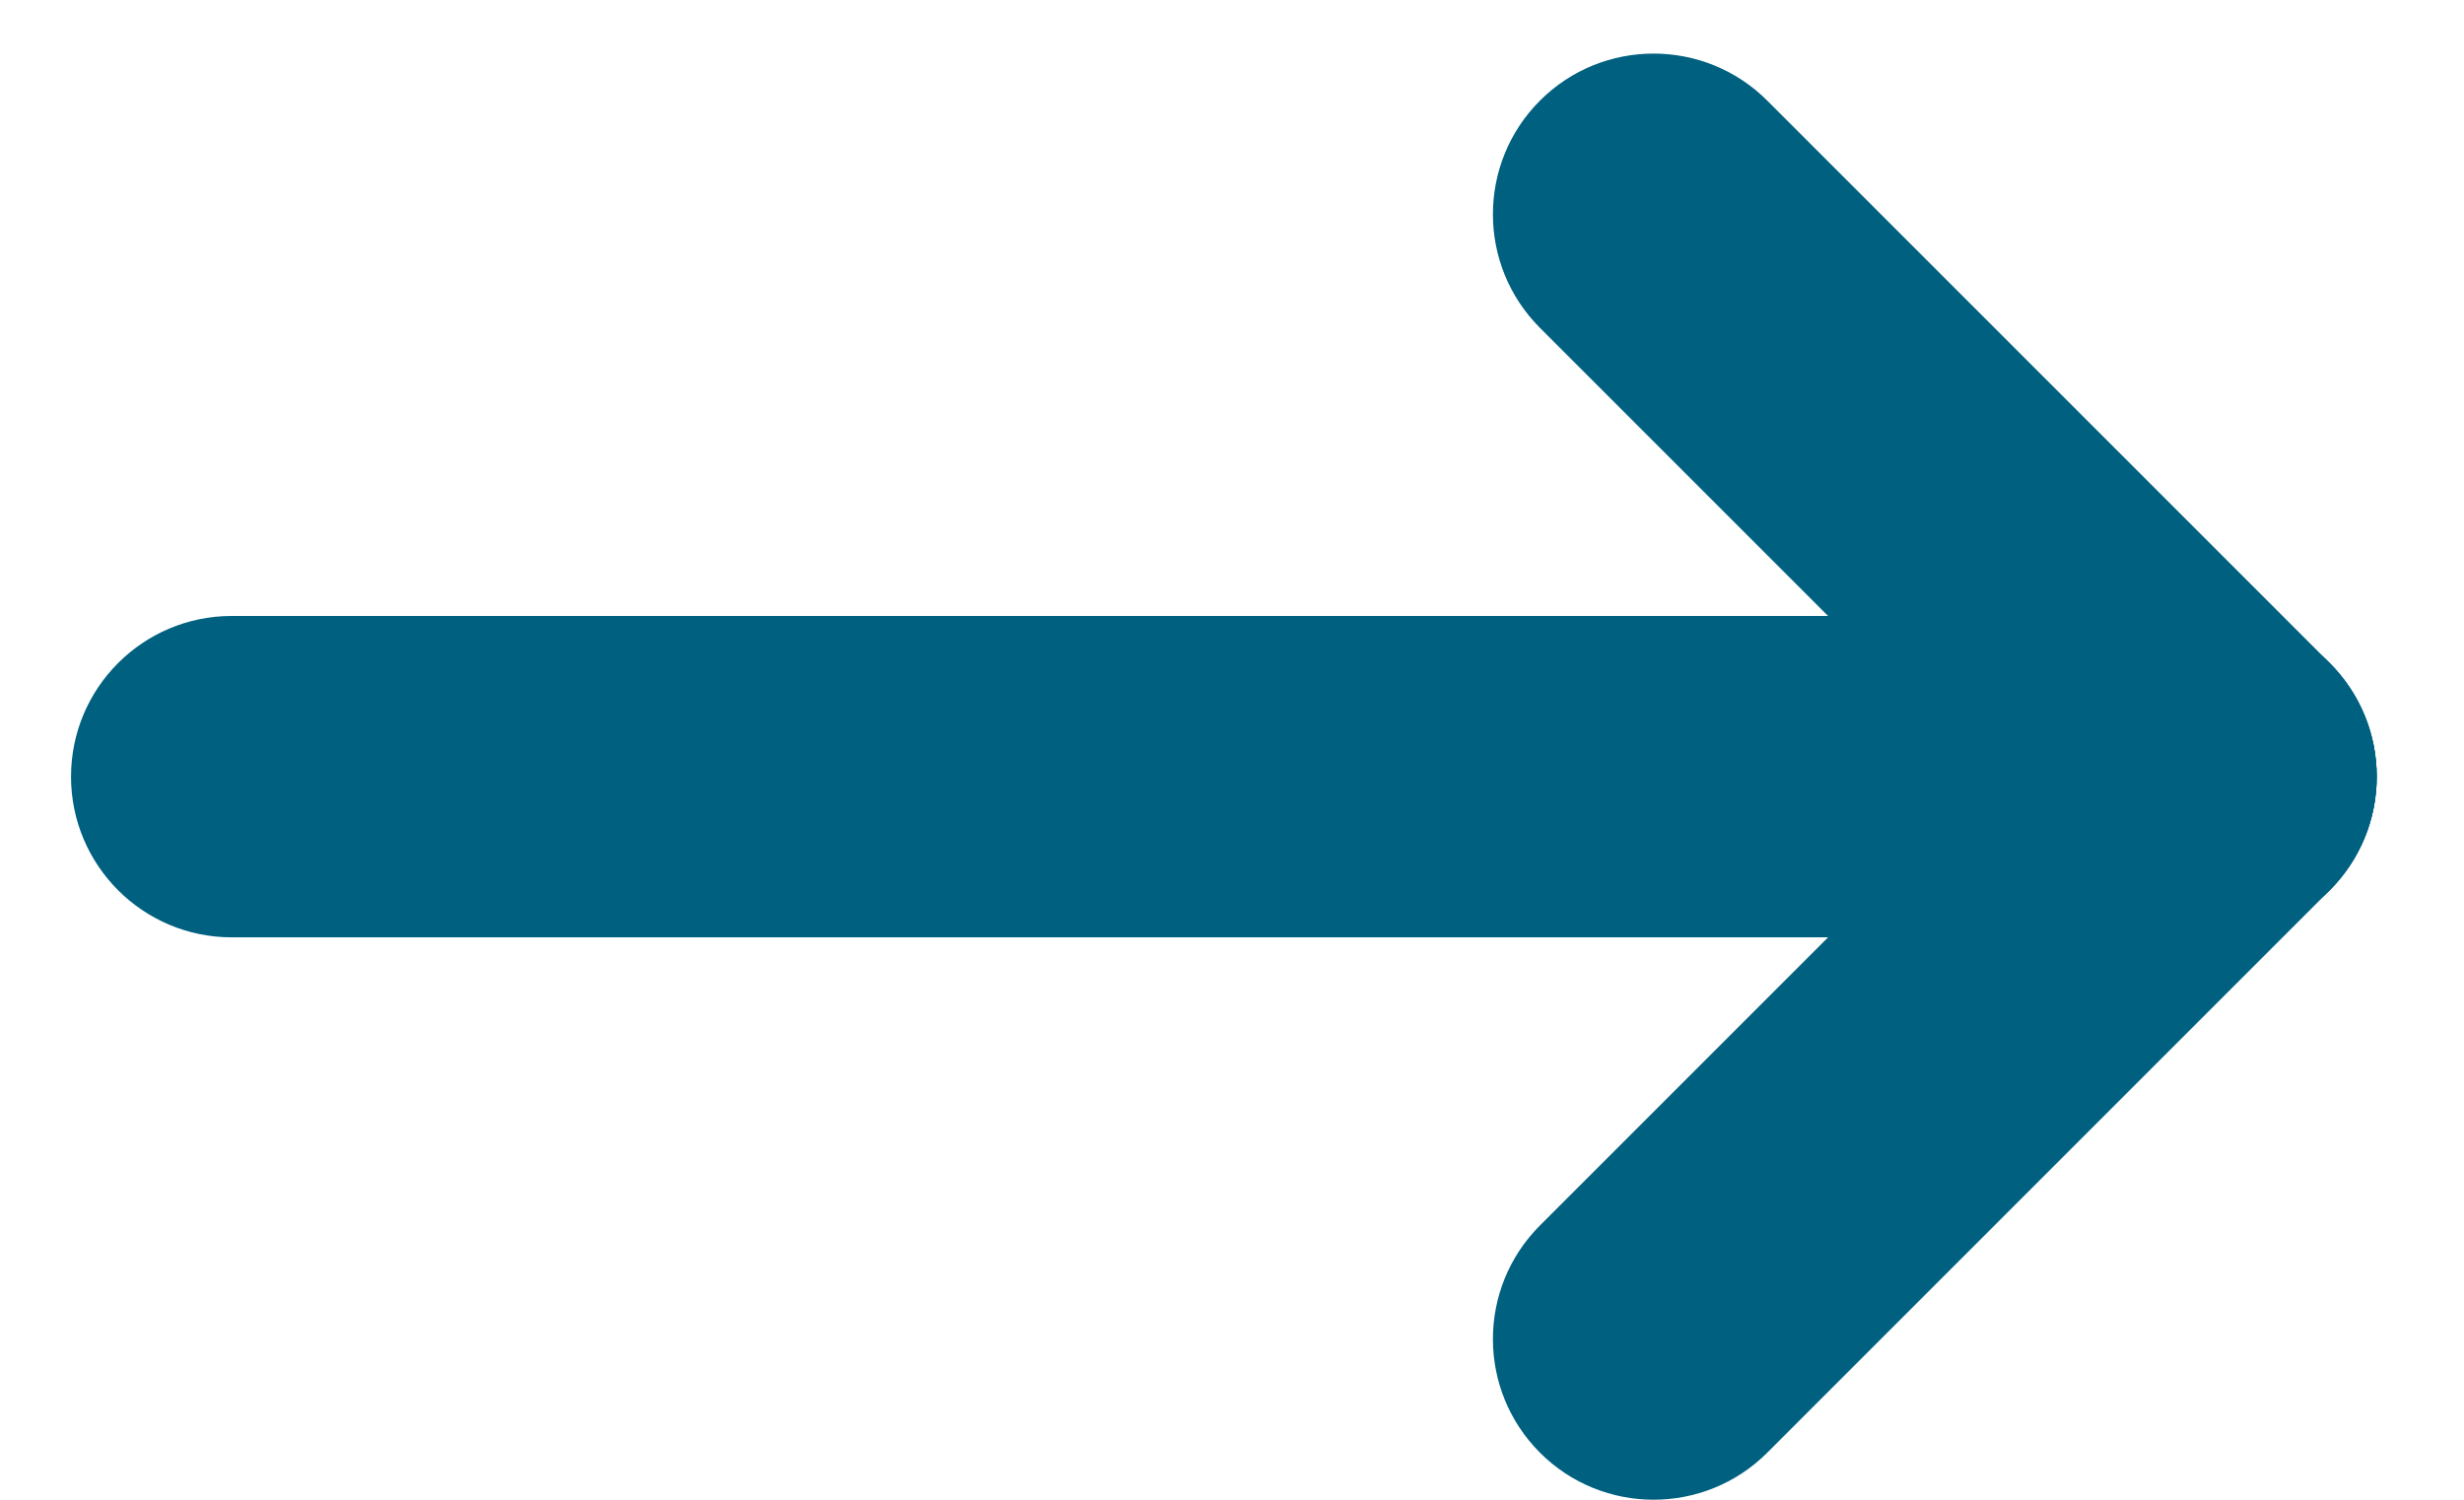
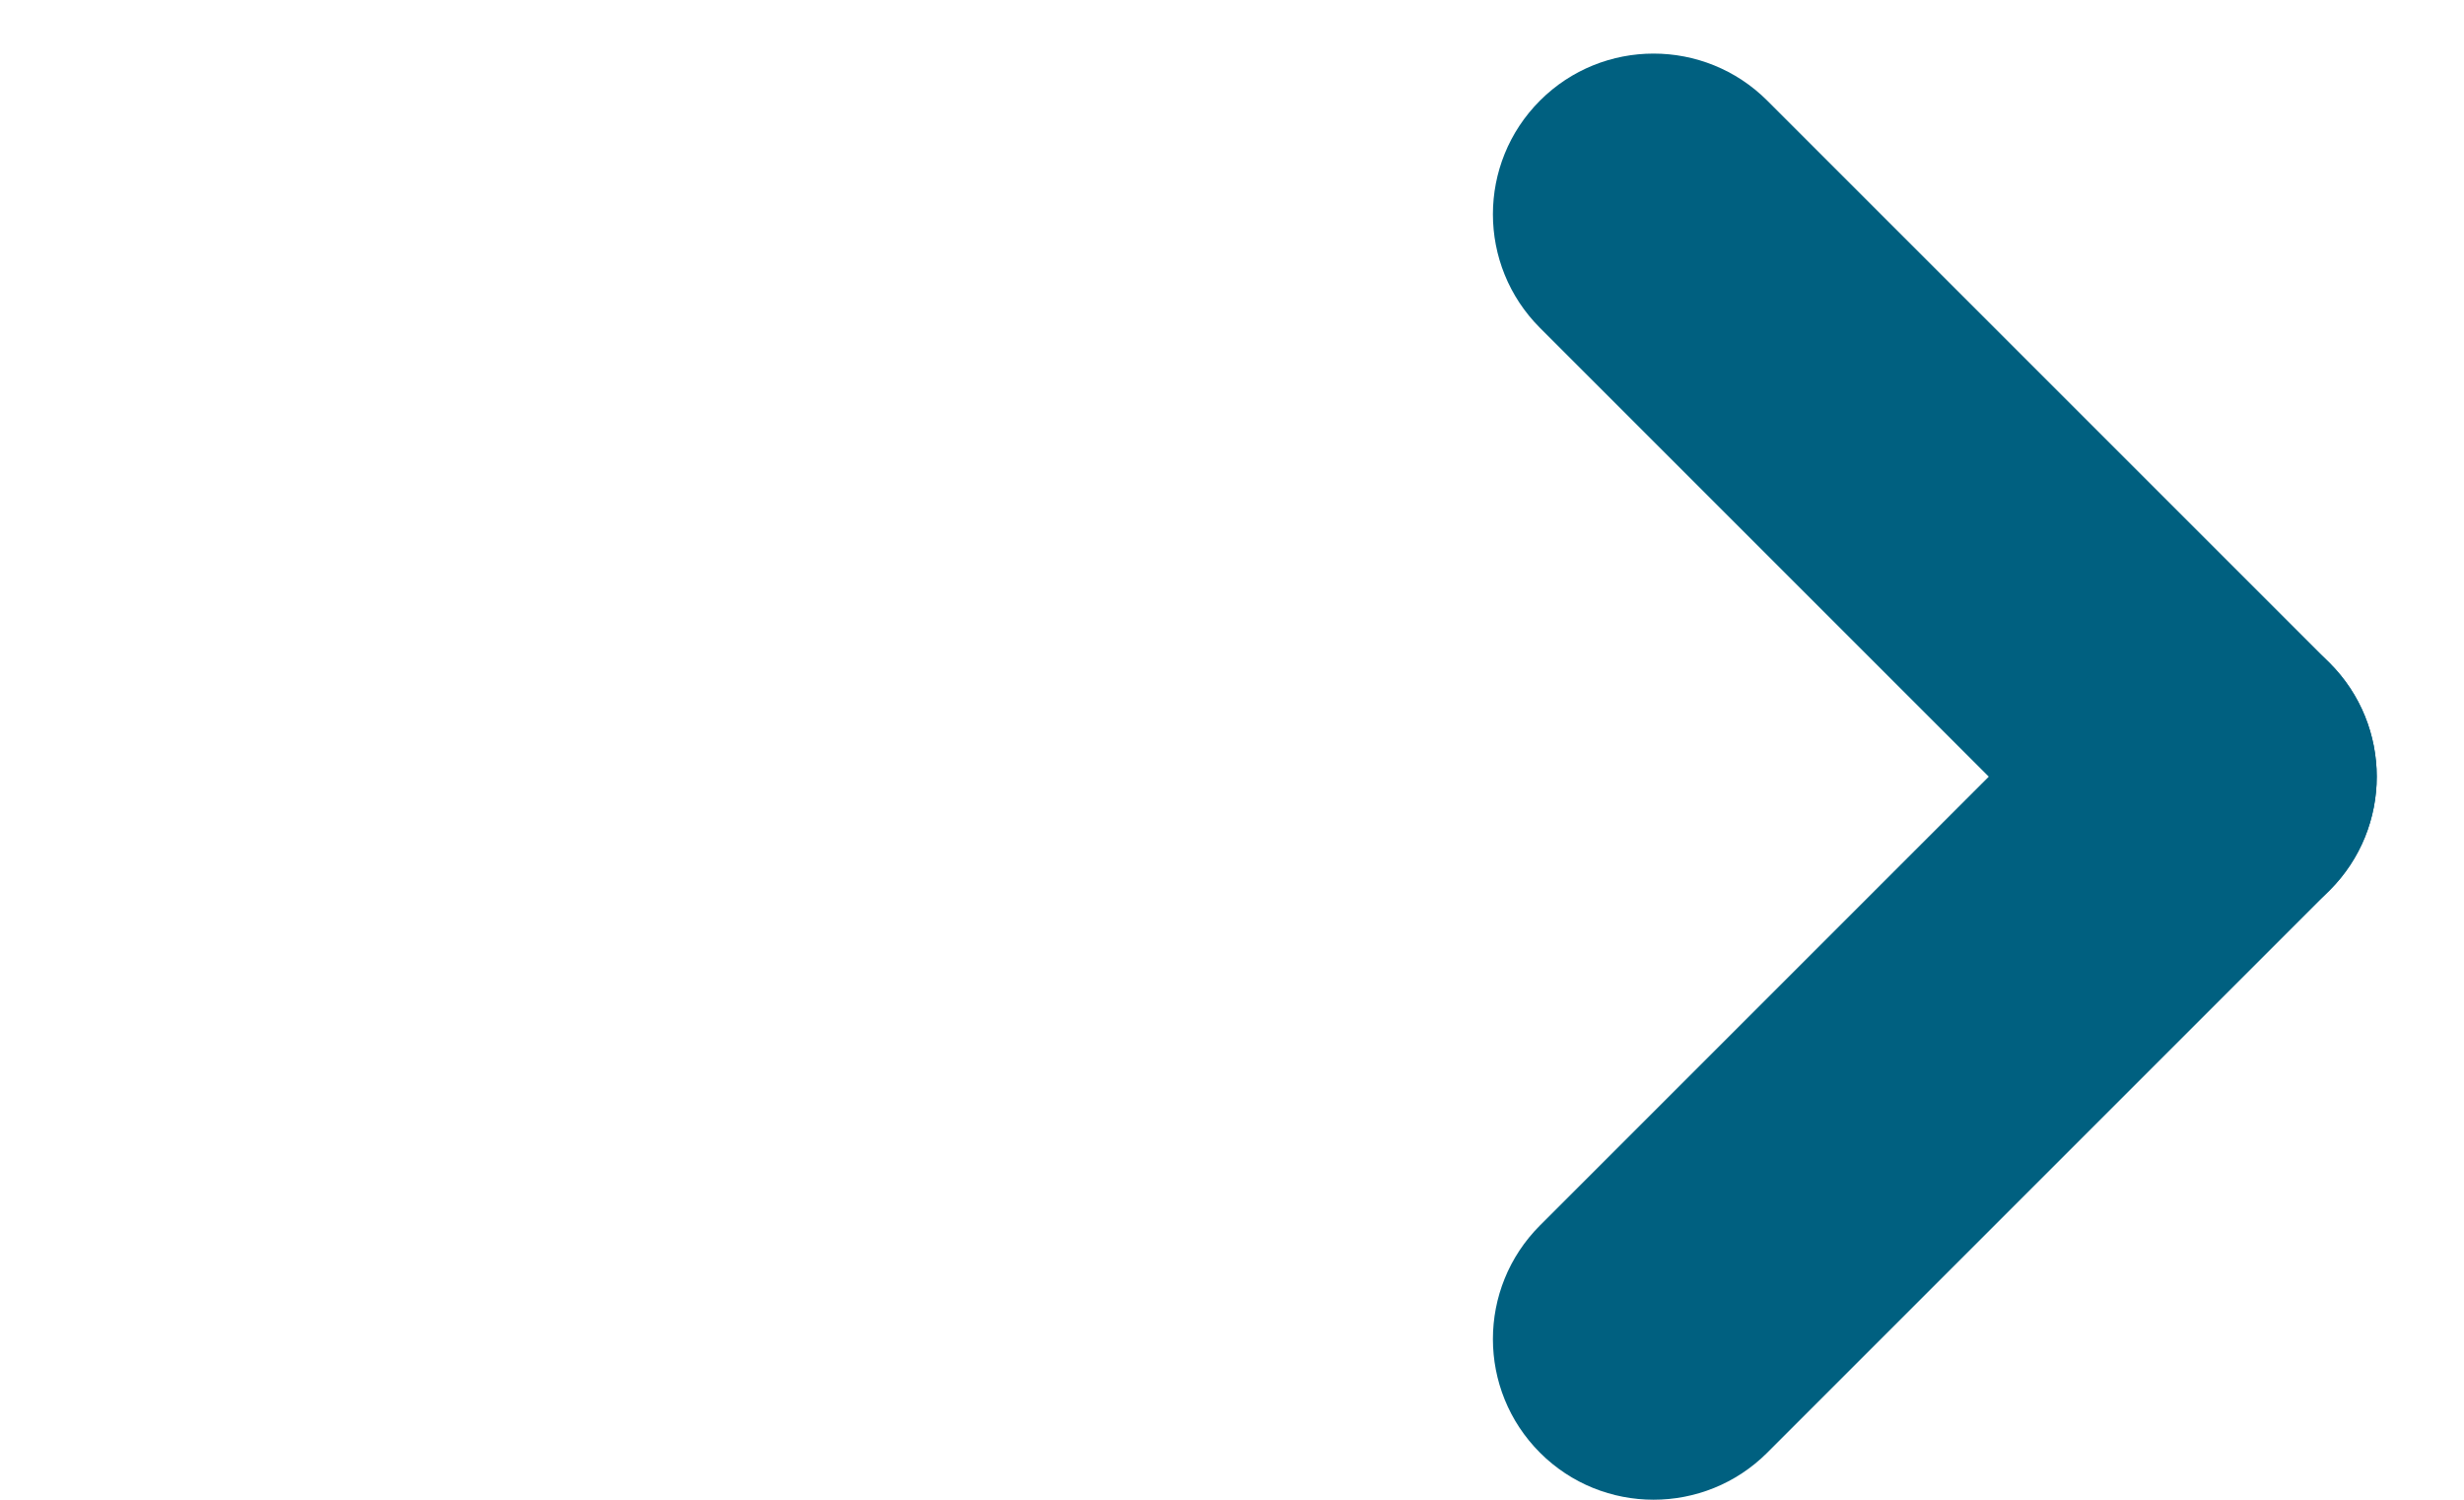
<svg xmlns="http://www.w3.org/2000/svg" width="23" height="14" viewBox="0 0 23 14" fill="none">
-   <path fill-rule="evenodd" clip-rule="evenodd" d="M0.663 7.25C0.663 6.422 1.335 5.75 2.163 5.75H20.685C21.514 5.75 22.185 6.422 22.185 7.25C22.185 8.078 21.514 8.75 20.685 8.75H2.163C1.335 8.75 0.663 8.078 0.663 7.25Z" fill="#006080" />
  <path fill-rule="evenodd" clip-rule="evenodd" d="M14.375 0.939C14.96 0.354 15.91 0.354 16.496 0.939L21.746 6.189C22.332 6.775 22.332 7.725 21.746 8.311C21.16 8.896 20.21 8.896 19.625 8.311L14.375 3.061C13.789 2.475 13.789 1.525 14.375 0.939Z" fill="#006080" />
  <path fill-rule="evenodd" clip-rule="evenodd" d="M21.746 6.189C22.332 6.775 22.332 7.725 21.746 8.311L16.496 13.561C15.91 14.146 14.96 14.146 14.375 13.561C13.789 12.975 13.789 12.025 14.375 11.439L19.625 6.189C20.21 5.604 21.16 5.604 21.746 6.189Z" fill="#006080" />
</svg>